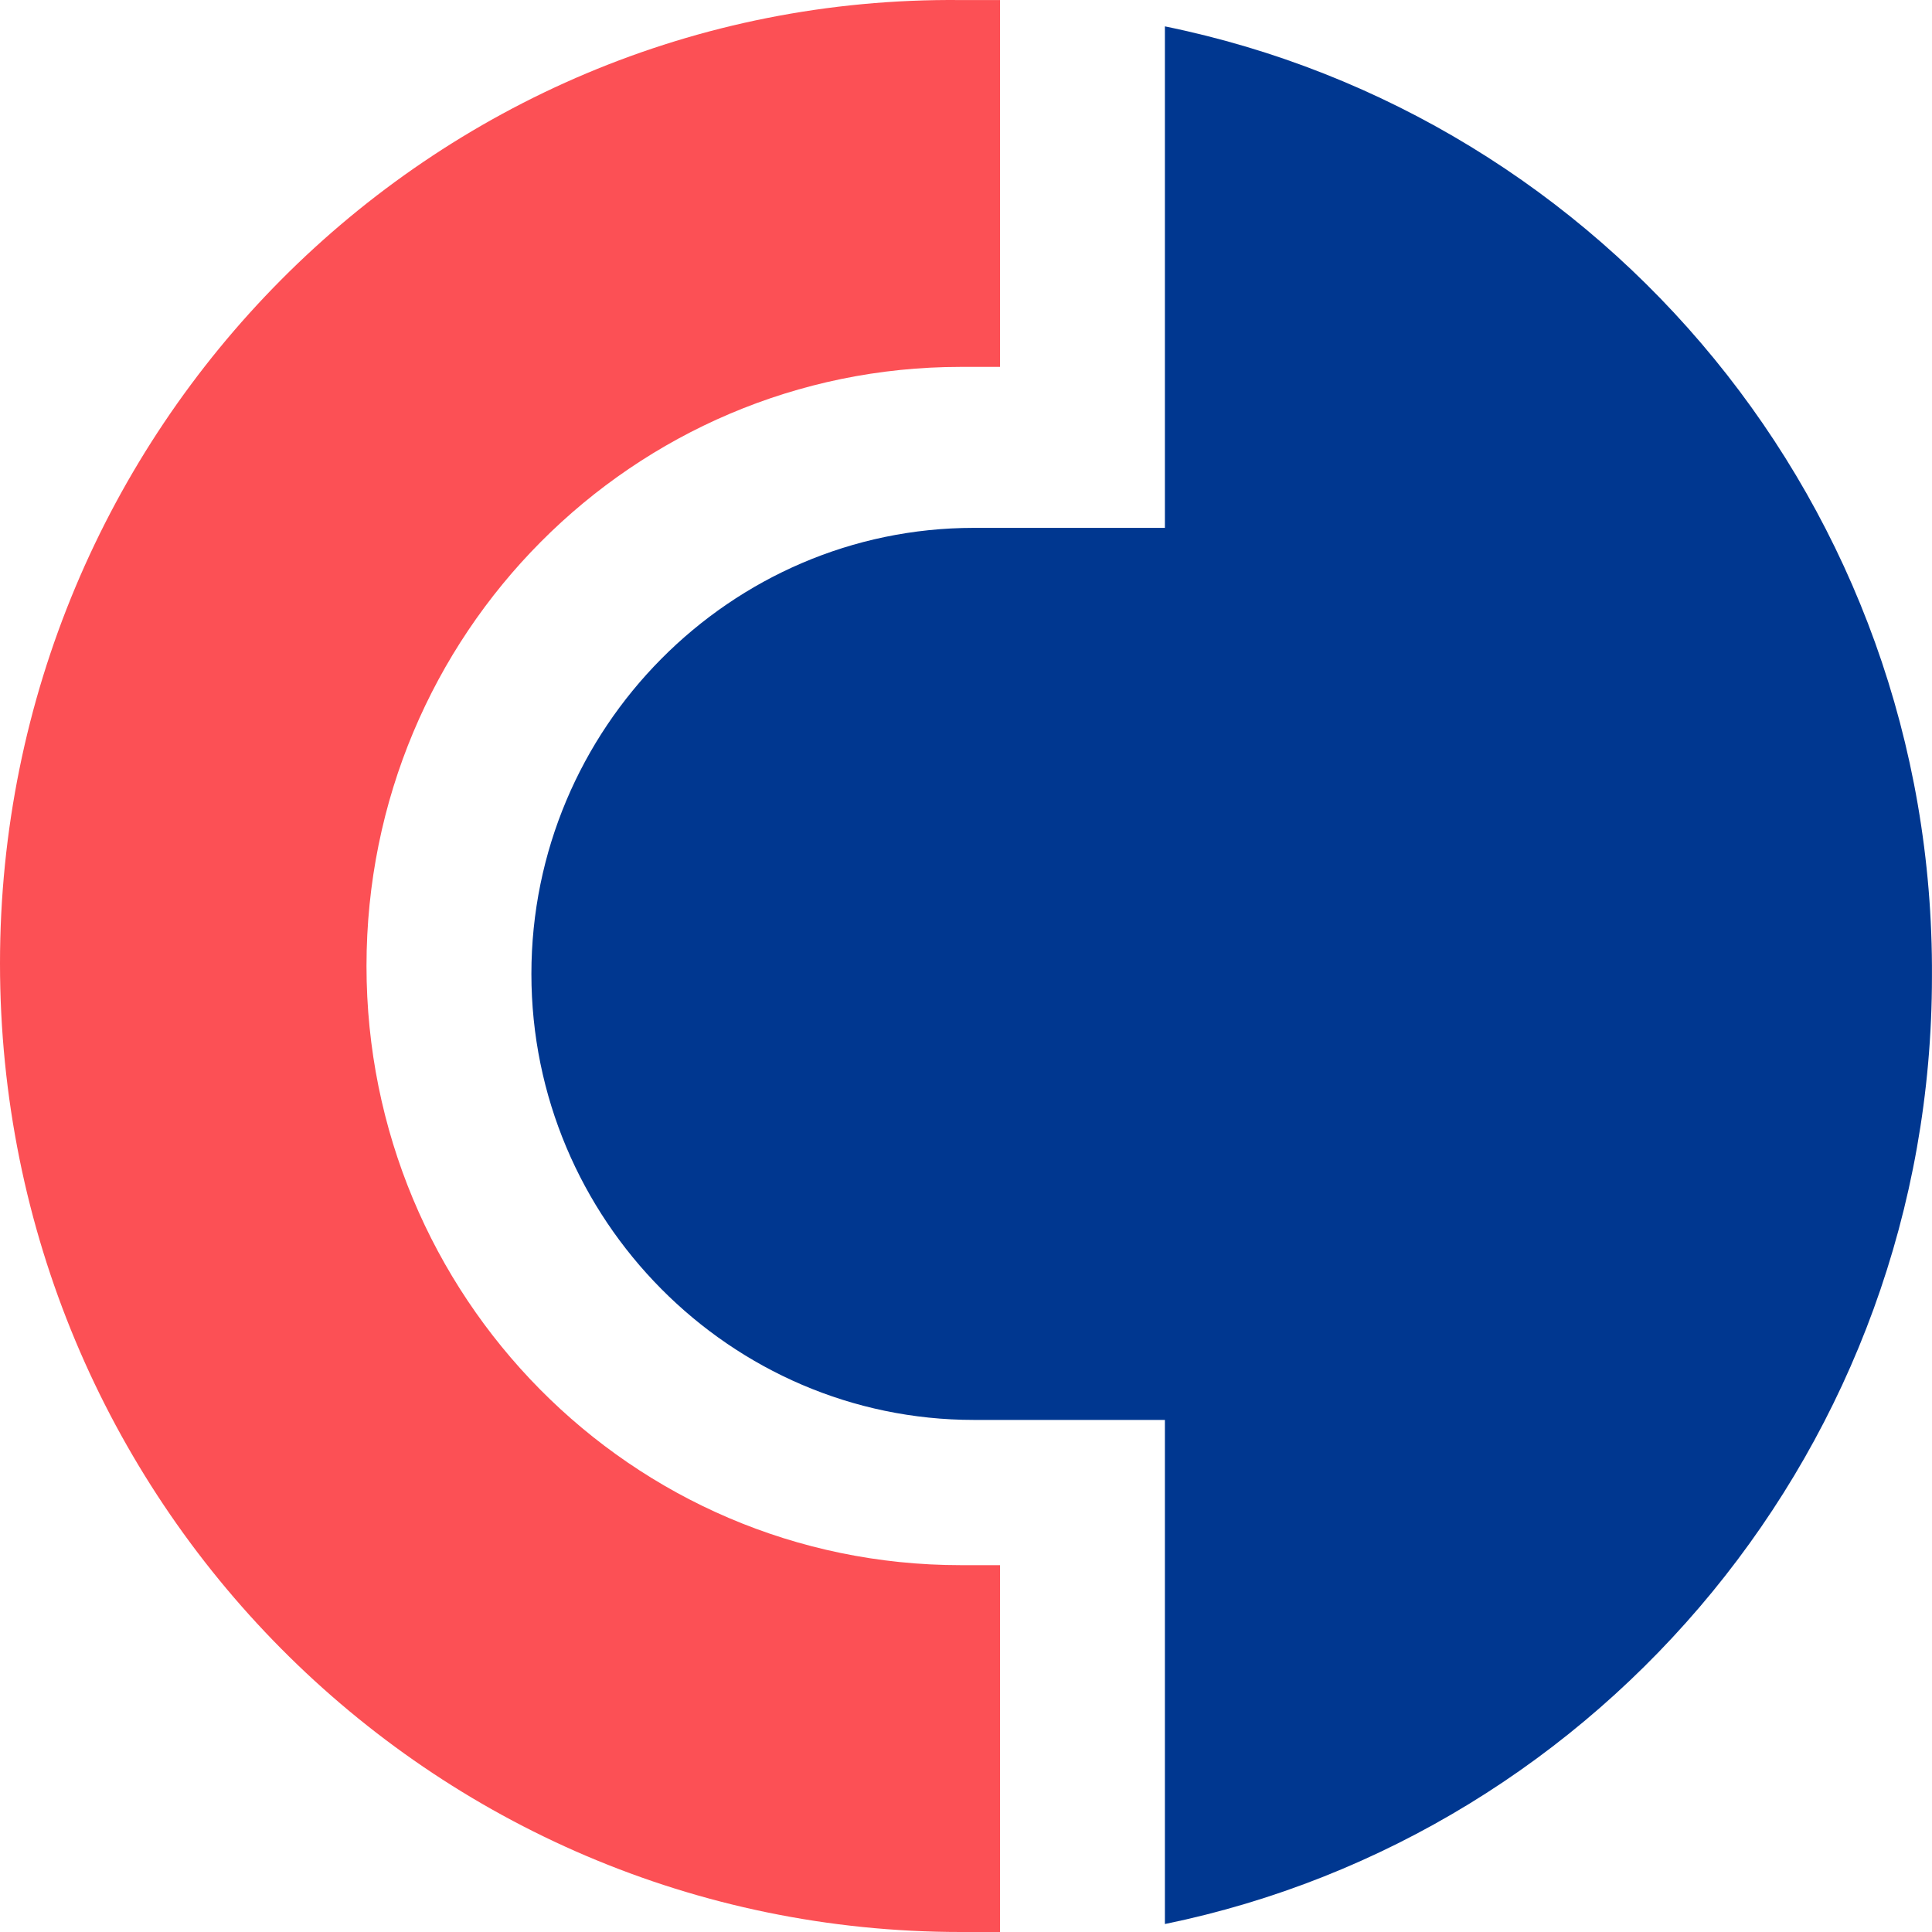
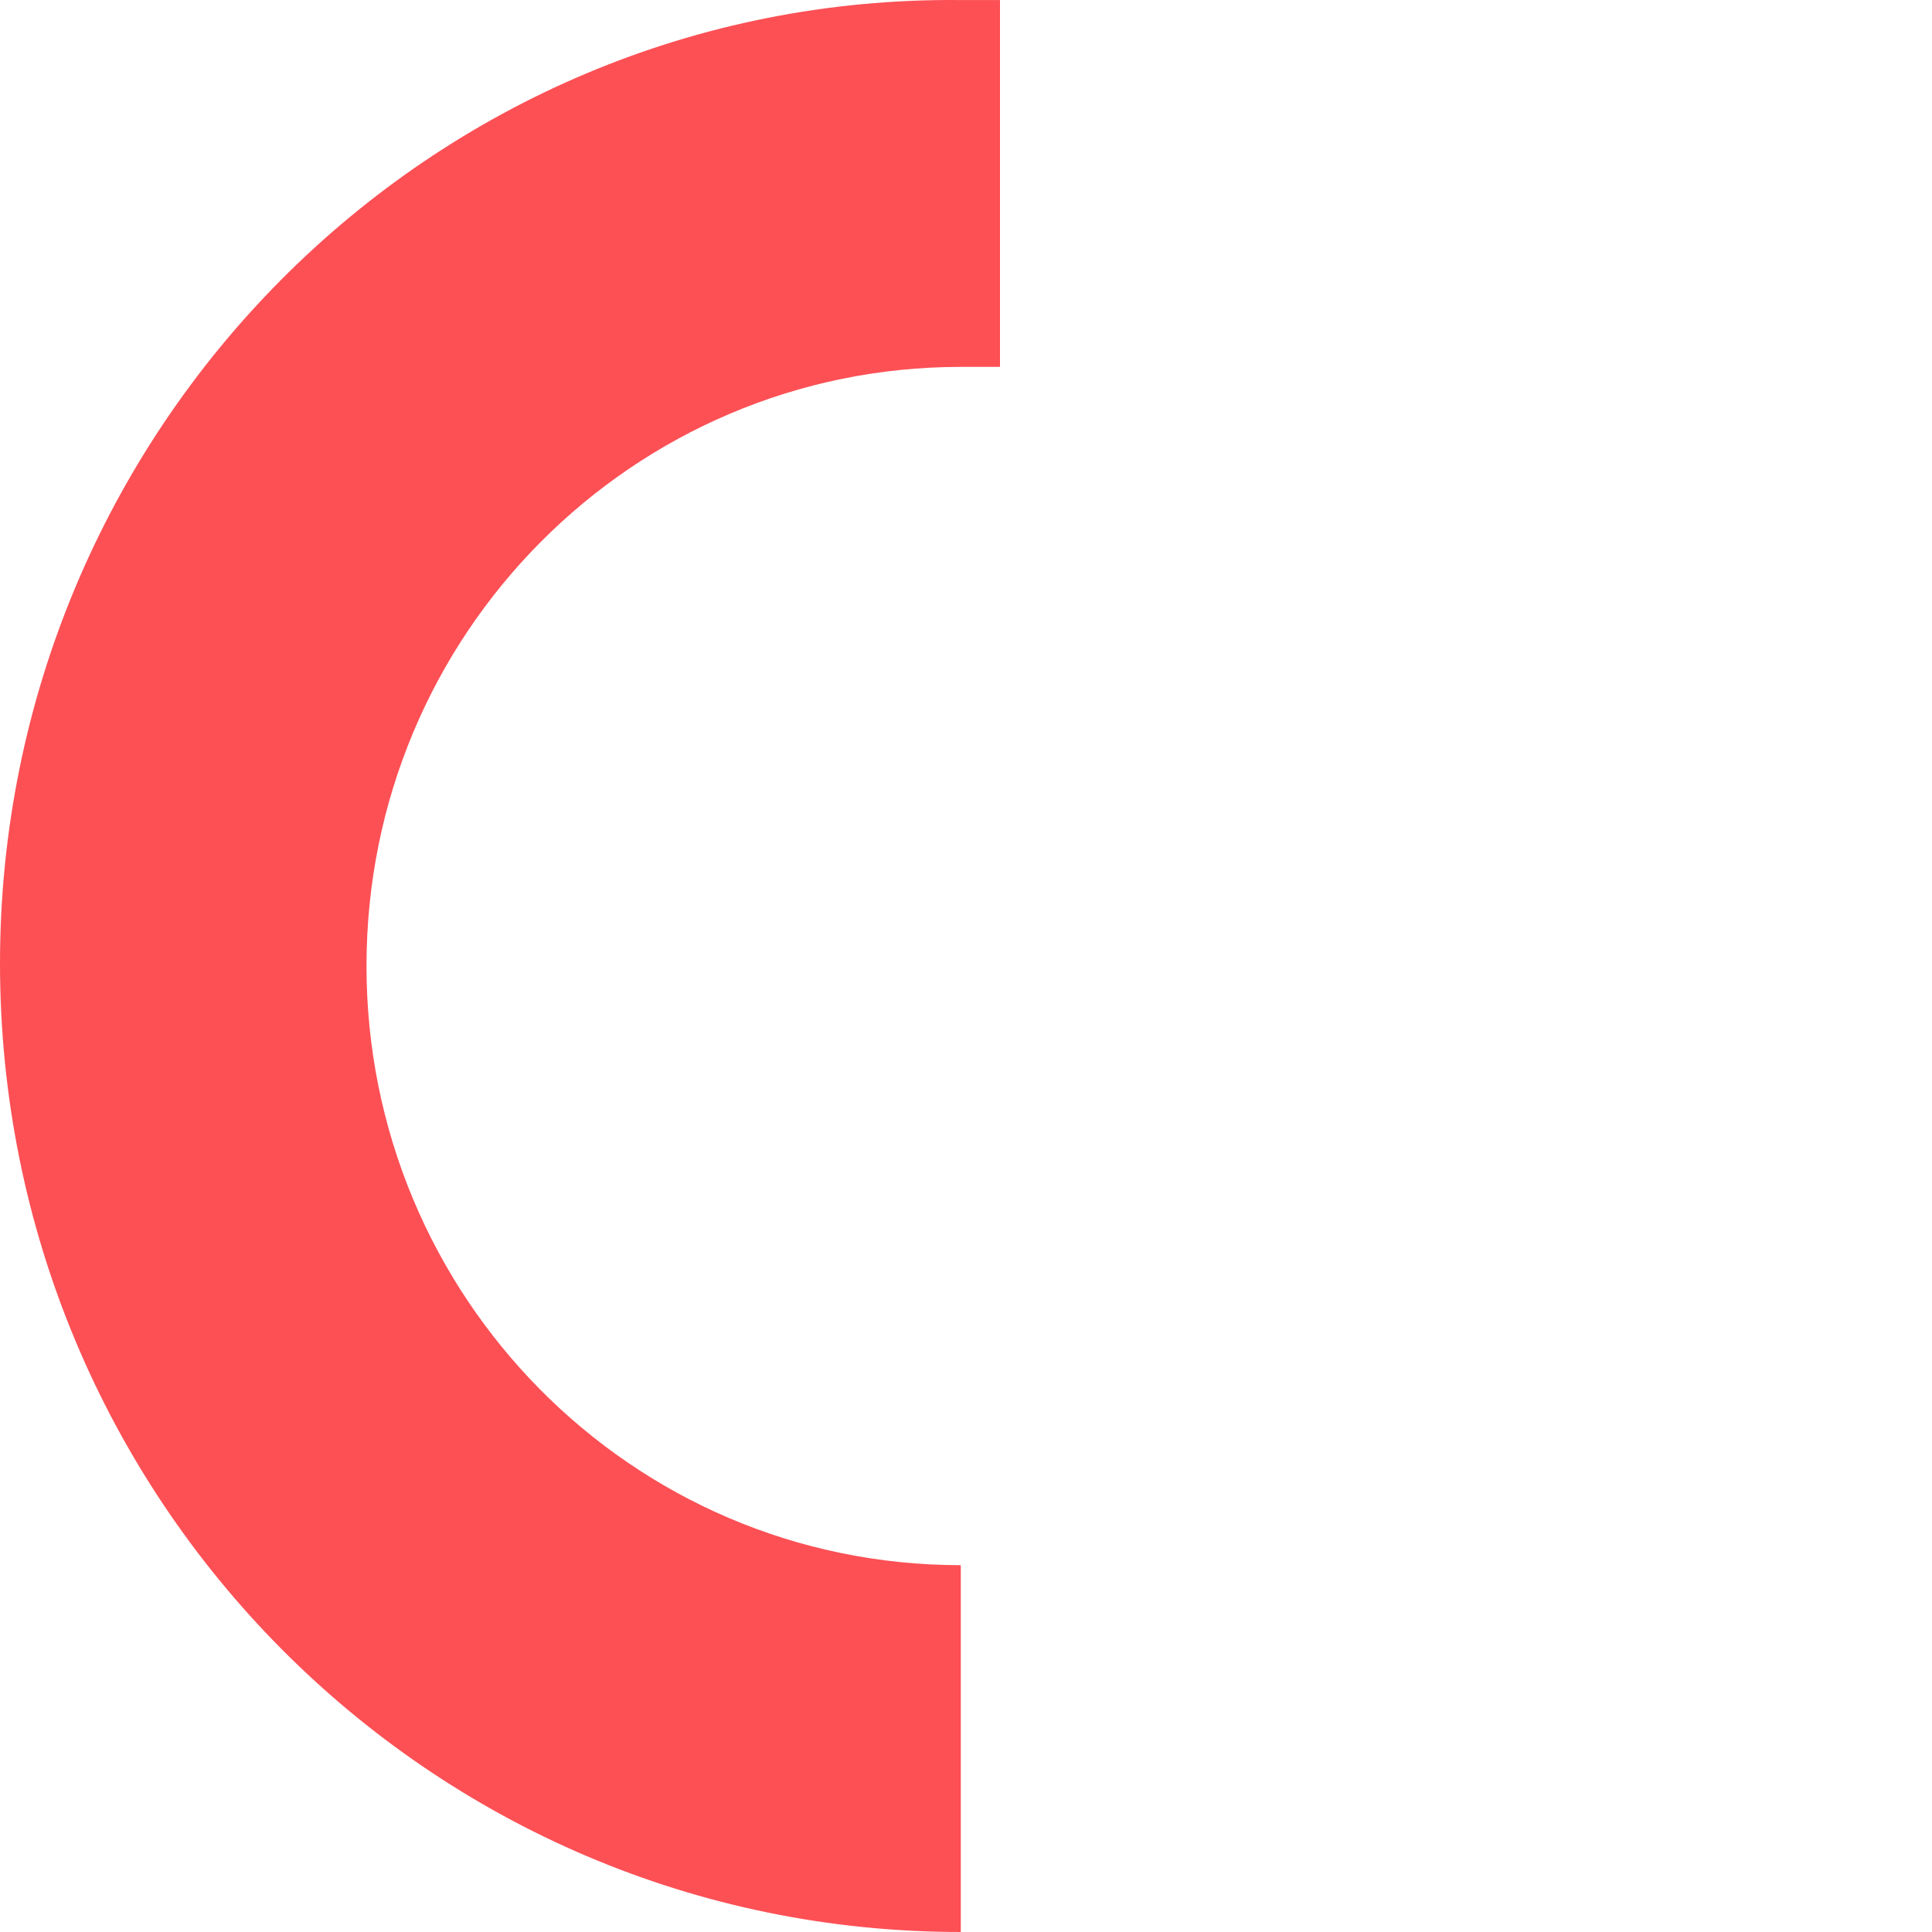
<svg xmlns="http://www.w3.org/2000/svg" width="40" height="40" viewBox="0 0 40 40" fill="none">
  <g id="Frame">
-     <path id="Vector" d="M0 19.946C0 31.038 8.889 40 19.892 40C20.163 40 20.433 40 20.704 40V32.405H19.892C13.062 32.405 7.588 26.831 7.588 20C7.588 13.115 13.117 7.596 19.892 7.596H20.704V0.001C20.433 0.001 20.163 0.001 19.892 0.001C8.889 -0.108 0 8.908 0 19.946Z" fill="#FC5055" />
-     <path id="Vector_2" d="M24.118 0.546V10.929H20.162C15.121 10.929 11.002 15.082 11.002 20.163C11.002 25.245 15.121 29.398 20.162 29.398H24.118V39.835C33.17 37.977 39.999 29.89 39.999 20.218C40.053 10.492 33.224 2.404 24.118 0.546Z" fill="#003790" />
+     <path id="Vector" d="M0 19.946C0 31.038 8.889 40 19.892 40V32.405H19.892C13.062 32.405 7.588 26.831 7.588 20C7.588 13.115 13.117 7.596 19.892 7.596H20.704V0.001C20.433 0.001 20.163 0.001 19.892 0.001C8.889 -0.108 0 8.908 0 19.946Z" fill="#FC5055" />
  </g>
</svg>